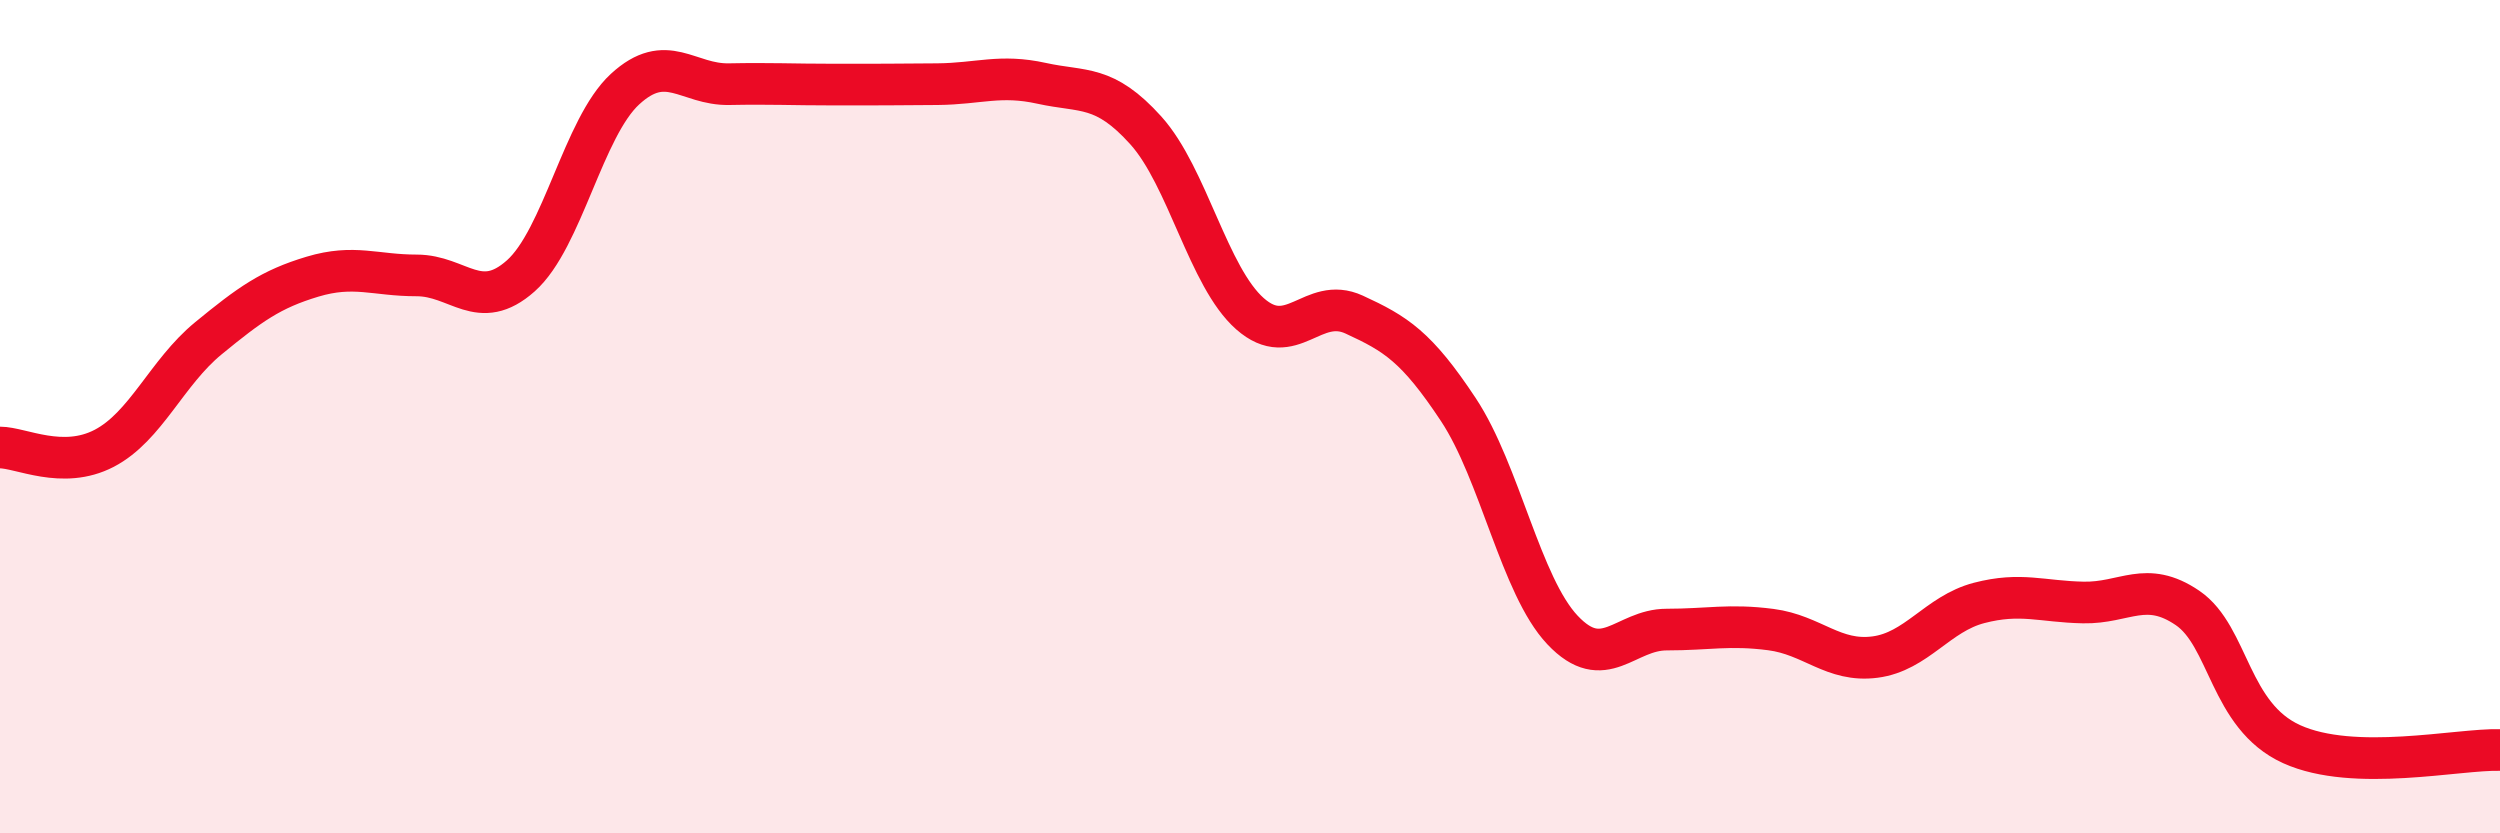
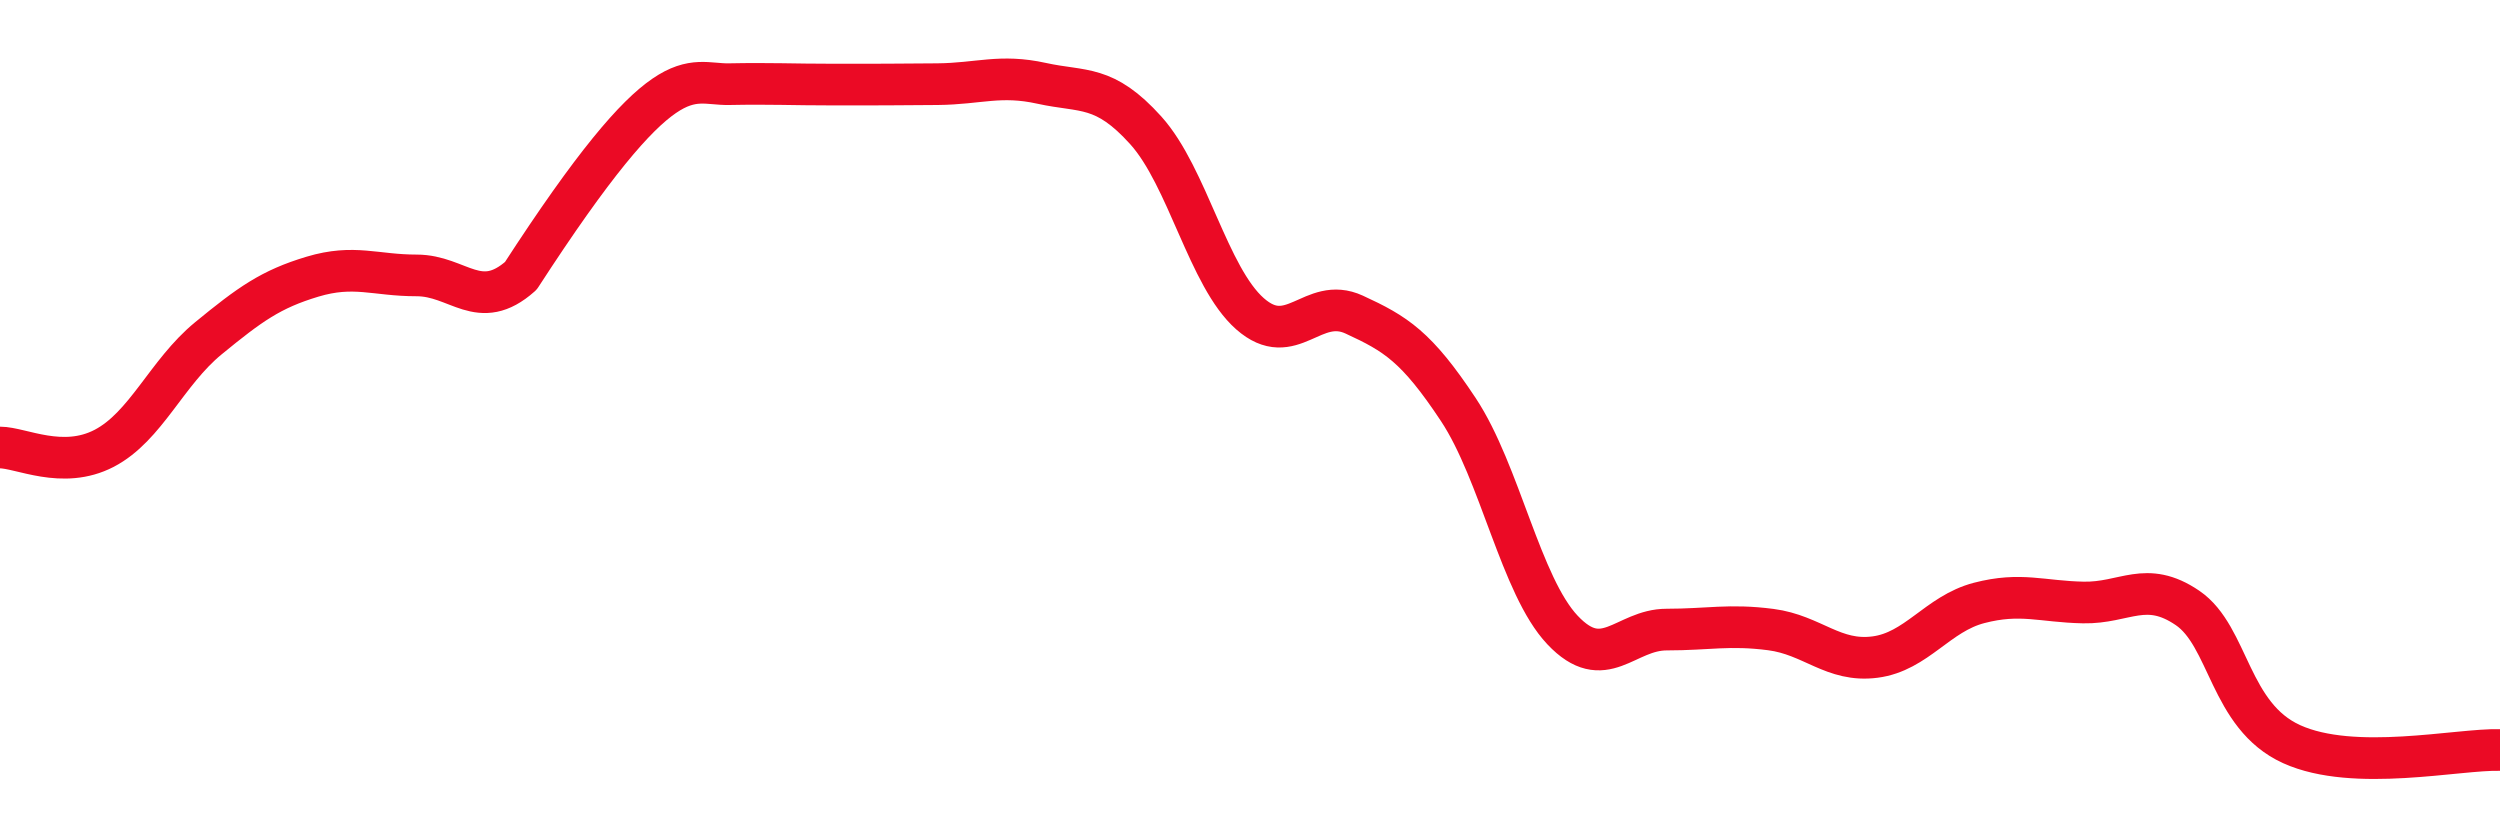
<svg xmlns="http://www.w3.org/2000/svg" width="60" height="20" viewBox="0 0 60 20">
-   <path d="M 0,10.74 C 0.5,10.74 1.5,11.28 2.5,10.76 C 3.5,10.24 4,8.94 5,8.12 C 6,7.3 6.5,6.94 7.5,6.64 C 8.5,6.34 9,6.61 10,6.61 C 11,6.61 11.5,7.51 12.5,6.62 C 13.5,5.73 14,3.06 15,2.14 C 16,1.22 16.5,2.04 17.5,2.02 C 18.5,2 19,2.03 20,2.03 C 21,2.03 21.5,2.03 22.5,2.02 C 23.5,2.01 24,1.78 25,2 C 26,2.22 26.5,2.02 27.5,3.13 C 28.5,4.24 29,6.65 30,7.53 C 31,8.41 31.5,7.09 32.5,7.55 C 33.5,8.01 34,8.32 35,9.83 C 36,11.34 36.5,14.06 37.5,15.12 C 38.5,16.18 39,15.11 40,15.11 C 41,15.11 41.5,14.98 42.5,15.11 C 43.5,15.24 44,15.9 45,15.77 C 46,15.64 46.5,14.73 47.5,14.47 C 48.5,14.21 49,14.44 50,14.46 C 51,14.48 51.5,13.91 52.5,14.59 C 53.5,15.27 53.5,17.18 55,17.86 C 56.5,18.54 59,17.97 60,18L60 20L0 20Z" fill="#EB0A25" opacity="0.1" stroke-linecap="round" stroke-linejoin="round" />
-   <path d="M 0,10.74 C 0.5,10.74 1.5,11.28 2.5,10.76 C 3.5,10.24 4,8.94 5,8.12 C 6,7.3 6.5,6.94 7.5,6.64 C 8.5,6.34 9,6.61 10,6.61 C 11,6.61 11.5,7.51 12.5,6.62 C 13.5,5.73 14,3.06 15,2.14 C 16,1.22 16.5,2.04 17.5,2.02 C 18.5,2 19,2.03 20,2.03 C 21,2.03 21.5,2.03 22.5,2.02 C 23.5,2.01 24,1.78 25,2 C 26,2.22 26.5,2.02 27.5,3.13 C 28.5,4.24 29,6.65 30,7.53 C 31,8.41 31.5,7.09 32.5,7.55 C 33.5,8.01 34,8.32 35,9.83 C 36,11.34 36.5,14.06 37.5,15.12 C 38.5,16.18 39,15.11 40,15.11 C 41,15.11 41.5,14.98 42.5,15.11 C 43.5,15.24 44,15.9 45,15.77 C 46,15.64 46.5,14.73 47.5,14.47 C 48.5,14.21 49,14.44 50,14.46 C 51,14.48 51.5,13.91 52.5,14.59 C 53.5,15.27 53.5,17.18 55,17.86 C 56.5,18.54 59,17.97 60,18" stroke="#EB0A25" stroke-width="1" fill="none" stroke-linecap="round" stroke-linejoin="round" />
+   <path d="M 0,10.74 C 0.5,10.74 1.5,11.28 2.5,10.76 C 3.5,10.24 4,8.94 5,8.12 C 6,7.3 6.5,6.94 7.5,6.64 C 8.5,6.34 9,6.61 10,6.61 C 11,6.61 11.5,7.51 12.5,6.62 C 16,1.22 16.5,2.04 17.5,2.02 C 18.5,2 19,2.03 20,2.03 C 21,2.03 21.5,2.03 22.5,2.02 C 23.5,2.01 24,1.78 25,2 C 26,2.22 26.5,2.02 27.5,3.13 C 28.5,4.24 29,6.65 30,7.53 C 31,8.41 31.5,7.09 32.5,7.55 C 33.5,8.01 34,8.32 35,9.83 C 36,11.34 36.5,14.06 37.5,15.12 C 38.5,16.18 39,15.11 40,15.11 C 41,15.11 41.5,14.98 42.5,15.11 C 43.5,15.24 44,15.9 45,15.77 C 46,15.64 46.5,14.73 47.5,14.47 C 48.5,14.21 49,14.44 50,14.46 C 51,14.48 51.5,13.91 52.5,14.59 C 53.5,15.27 53.5,17.18 55,17.86 C 56.5,18.54 59,17.97 60,18" stroke="#EB0A25" stroke-width="1" fill="none" stroke-linecap="round" stroke-linejoin="round" />
</svg>